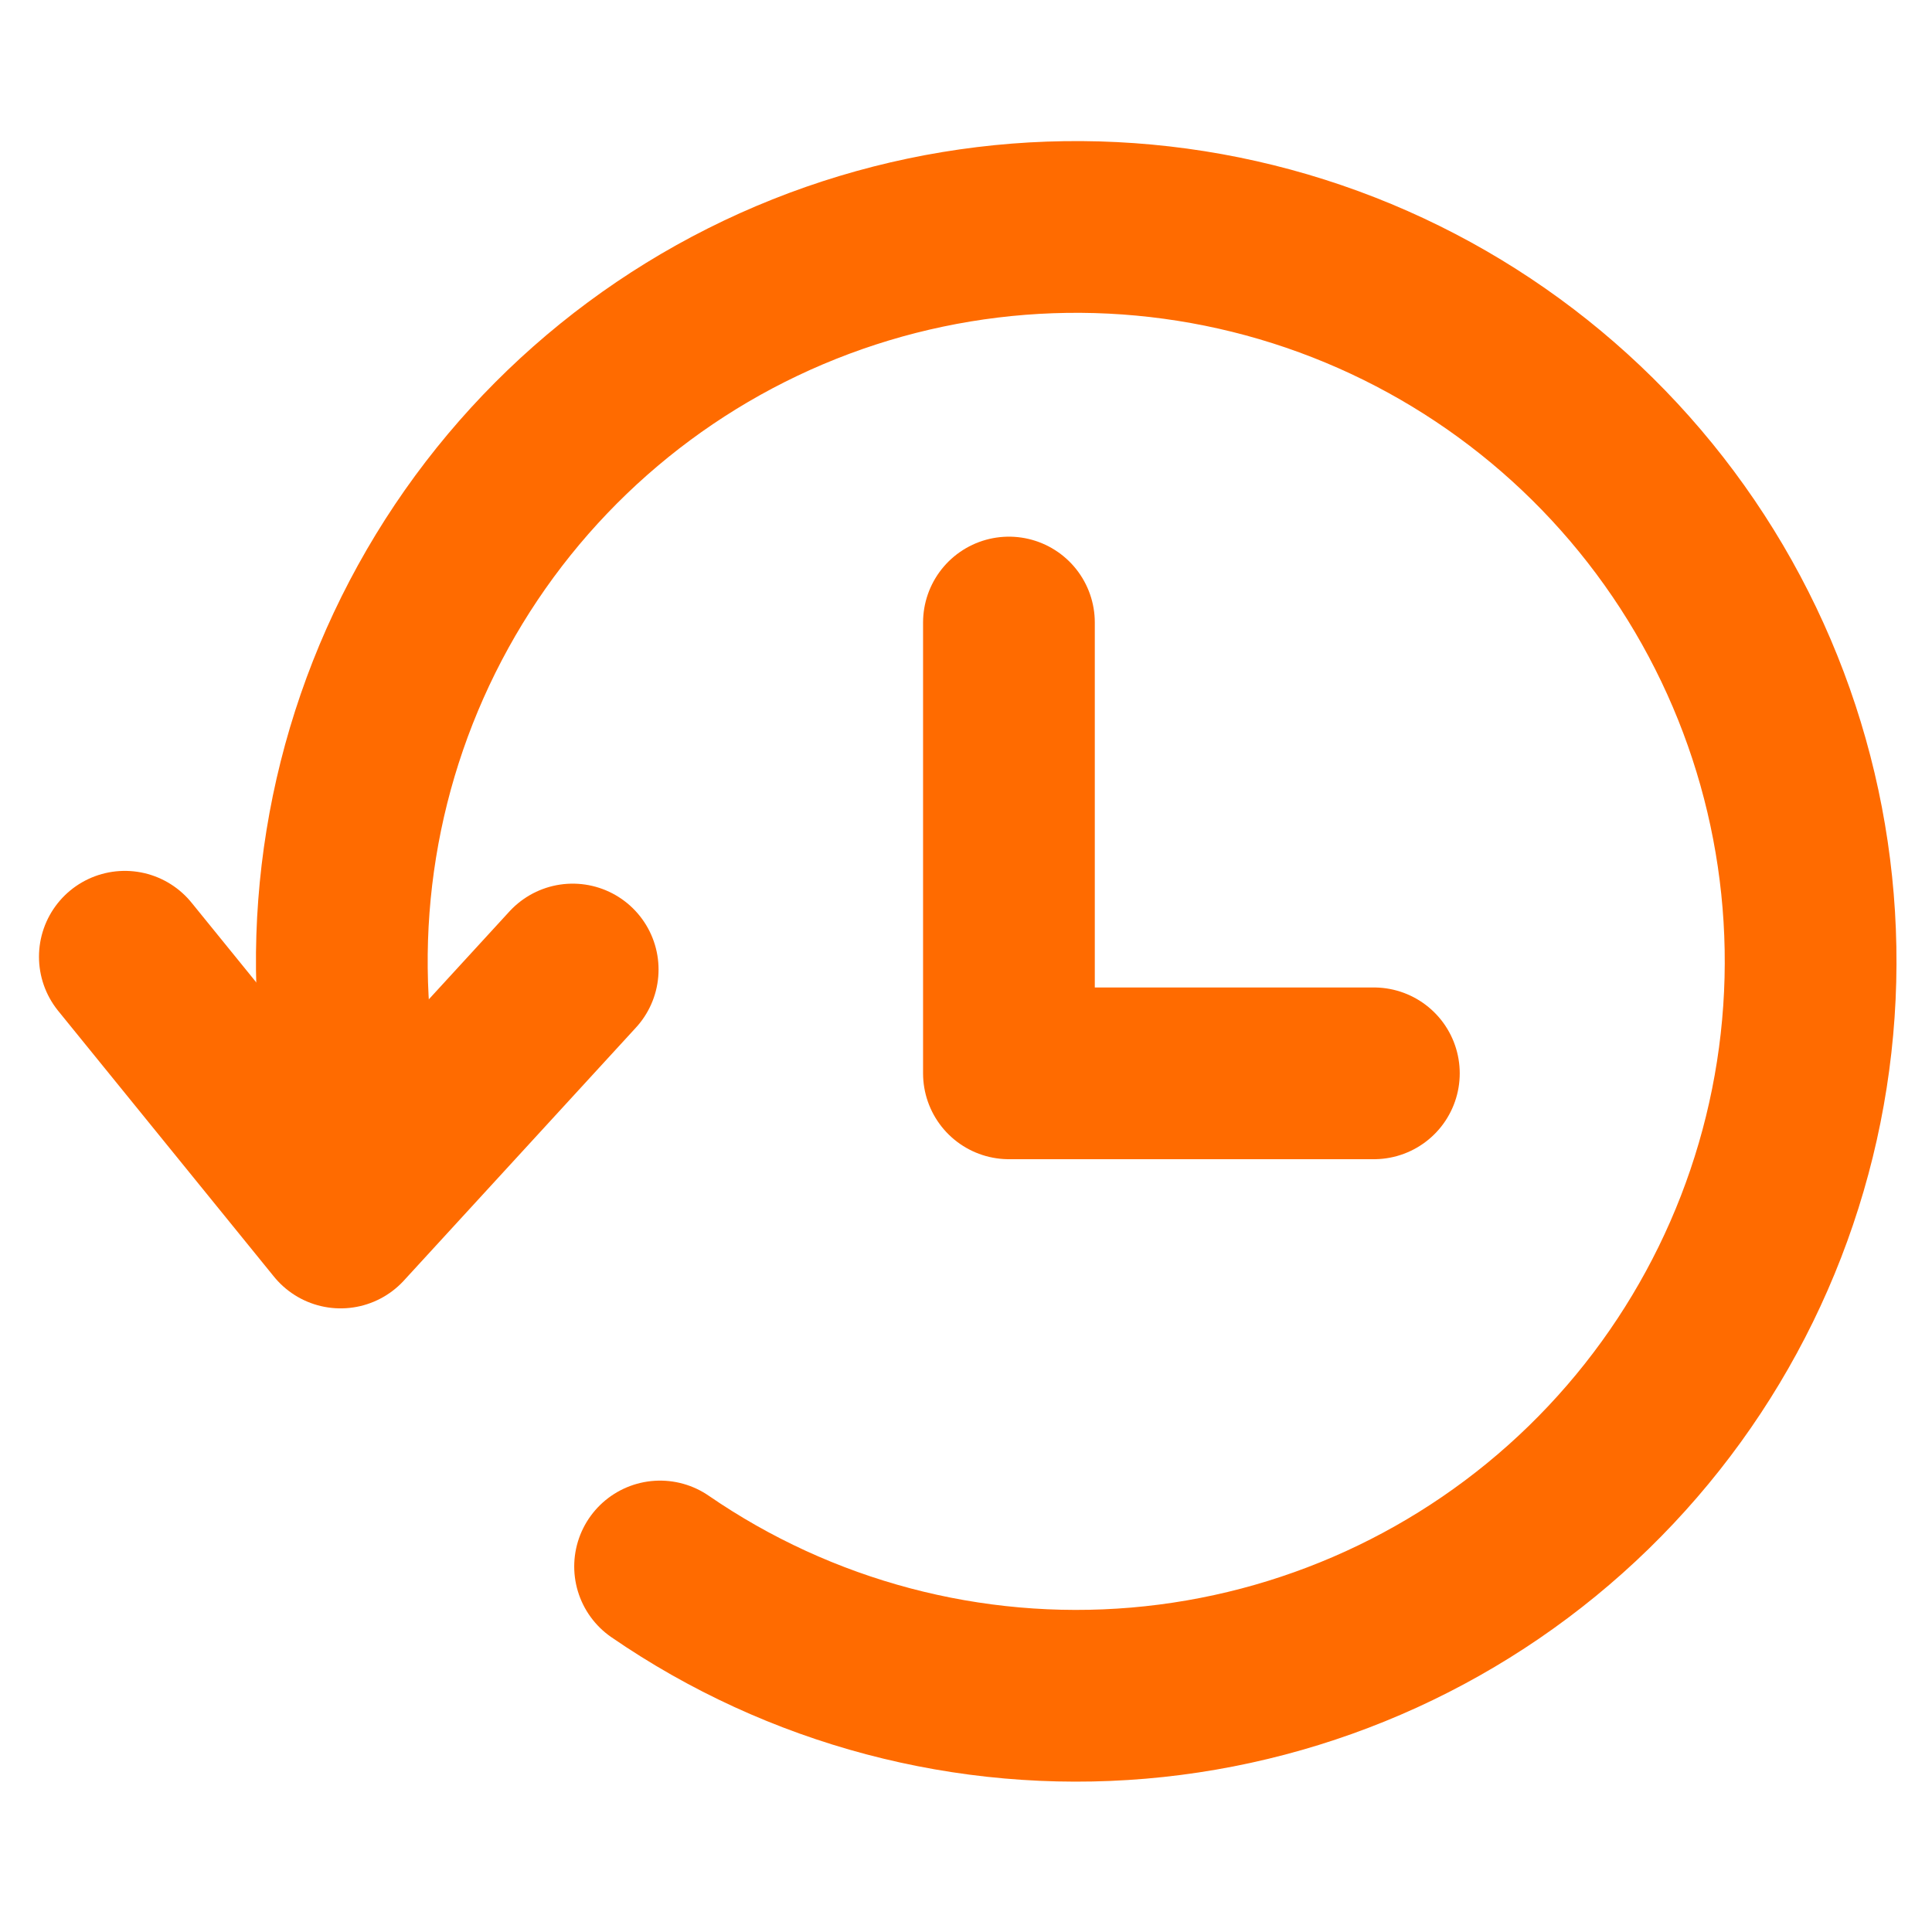
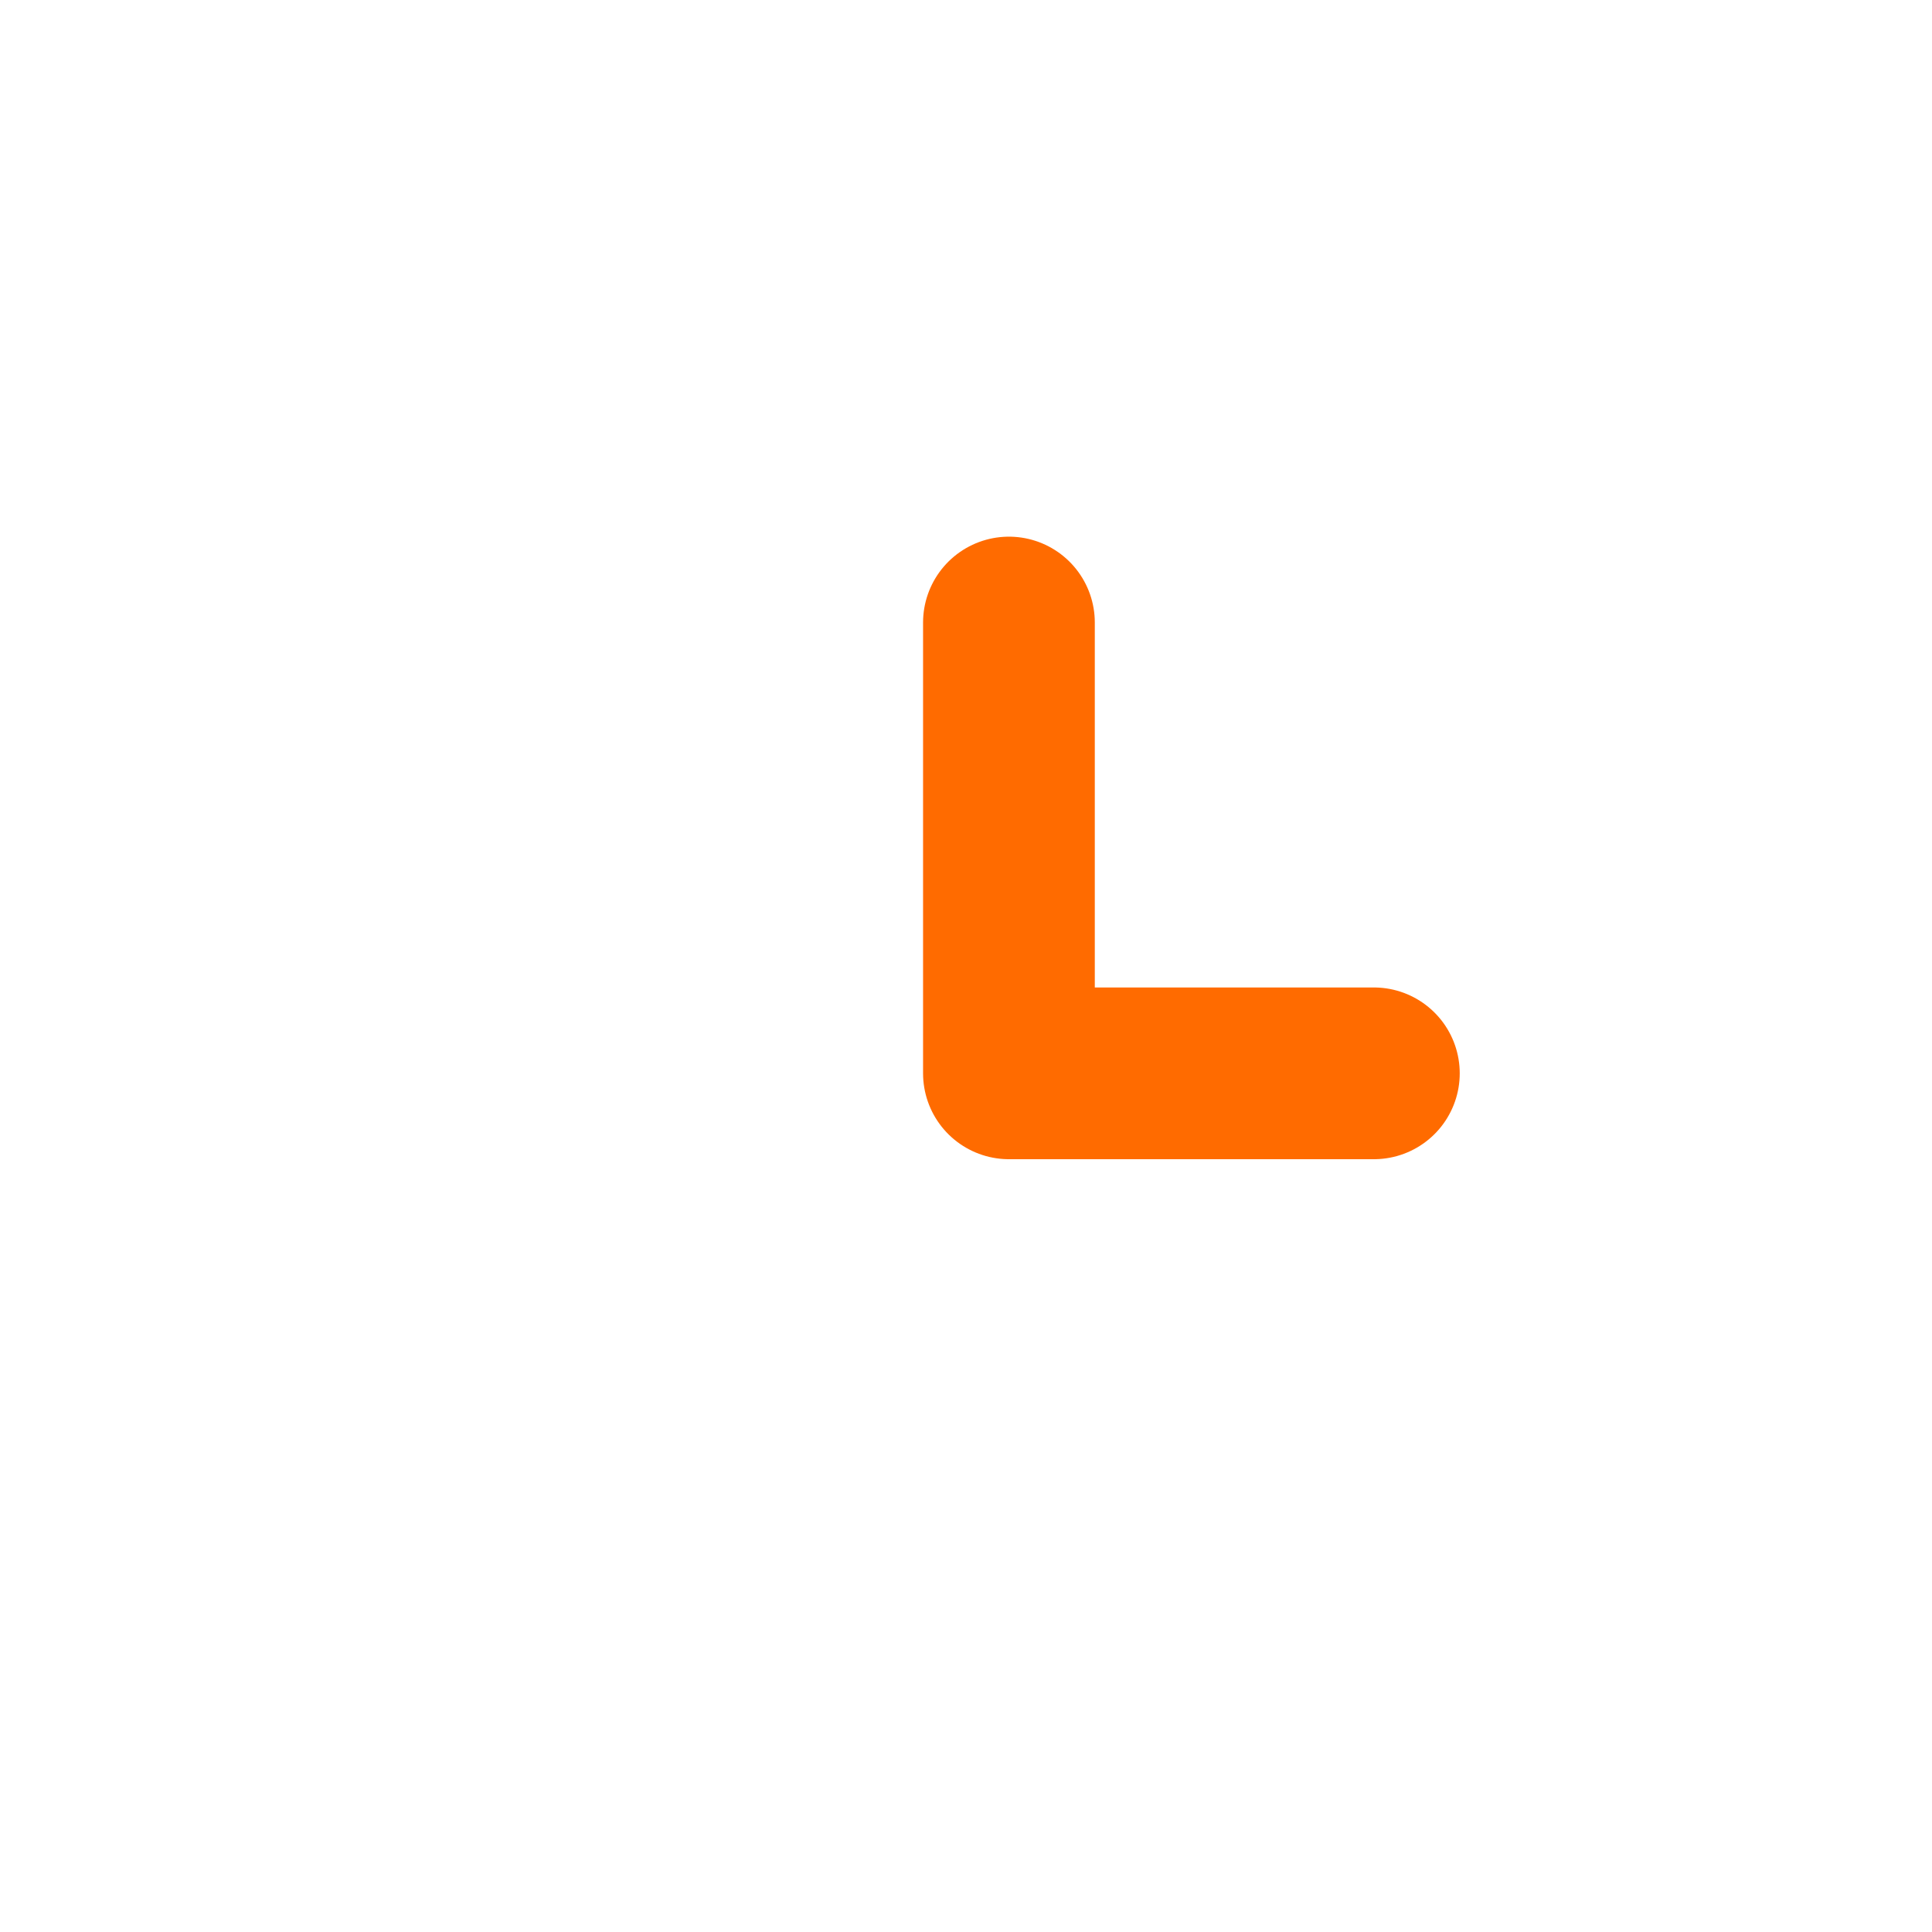
<svg xmlns="http://www.w3.org/2000/svg" width="90" height="90" viewBox="0 0 90 90" fill="none">
-   <path d="M16.494 51.009C15.054 43.226 16.357 35.184 20.181 28.255C24.005 21.325 30.114 15.935 37.466 13.004C44.819 10.073 52.96 9.783 60.503 12.181C68.046 14.58 74.523 19.52 78.832 26.159C83.141 32.799 85.015 40.727 84.133 48.593C83.252 56.458 79.671 63.775 74 69.297C68.329 74.818 60.919 78.202 53.032 78.873C45.145 79.543 37.27 77.458 30.749 72.973" stroke="#FF6B00" stroke-width="8" stroke-linecap="round" stroke-linejoin="round" />
-   <path d="M5.816 44.569L15.867 56.949L26.678 45.164" stroke="#FF6B00" stroke-width="8" stroke-linecap="round" stroke-linejoin="round" />
  <path d="M47 29V50H64" stroke="#FF6B00" stroke-width="8" stroke-linecap="round" stroke-linejoin="round" />
</svg>